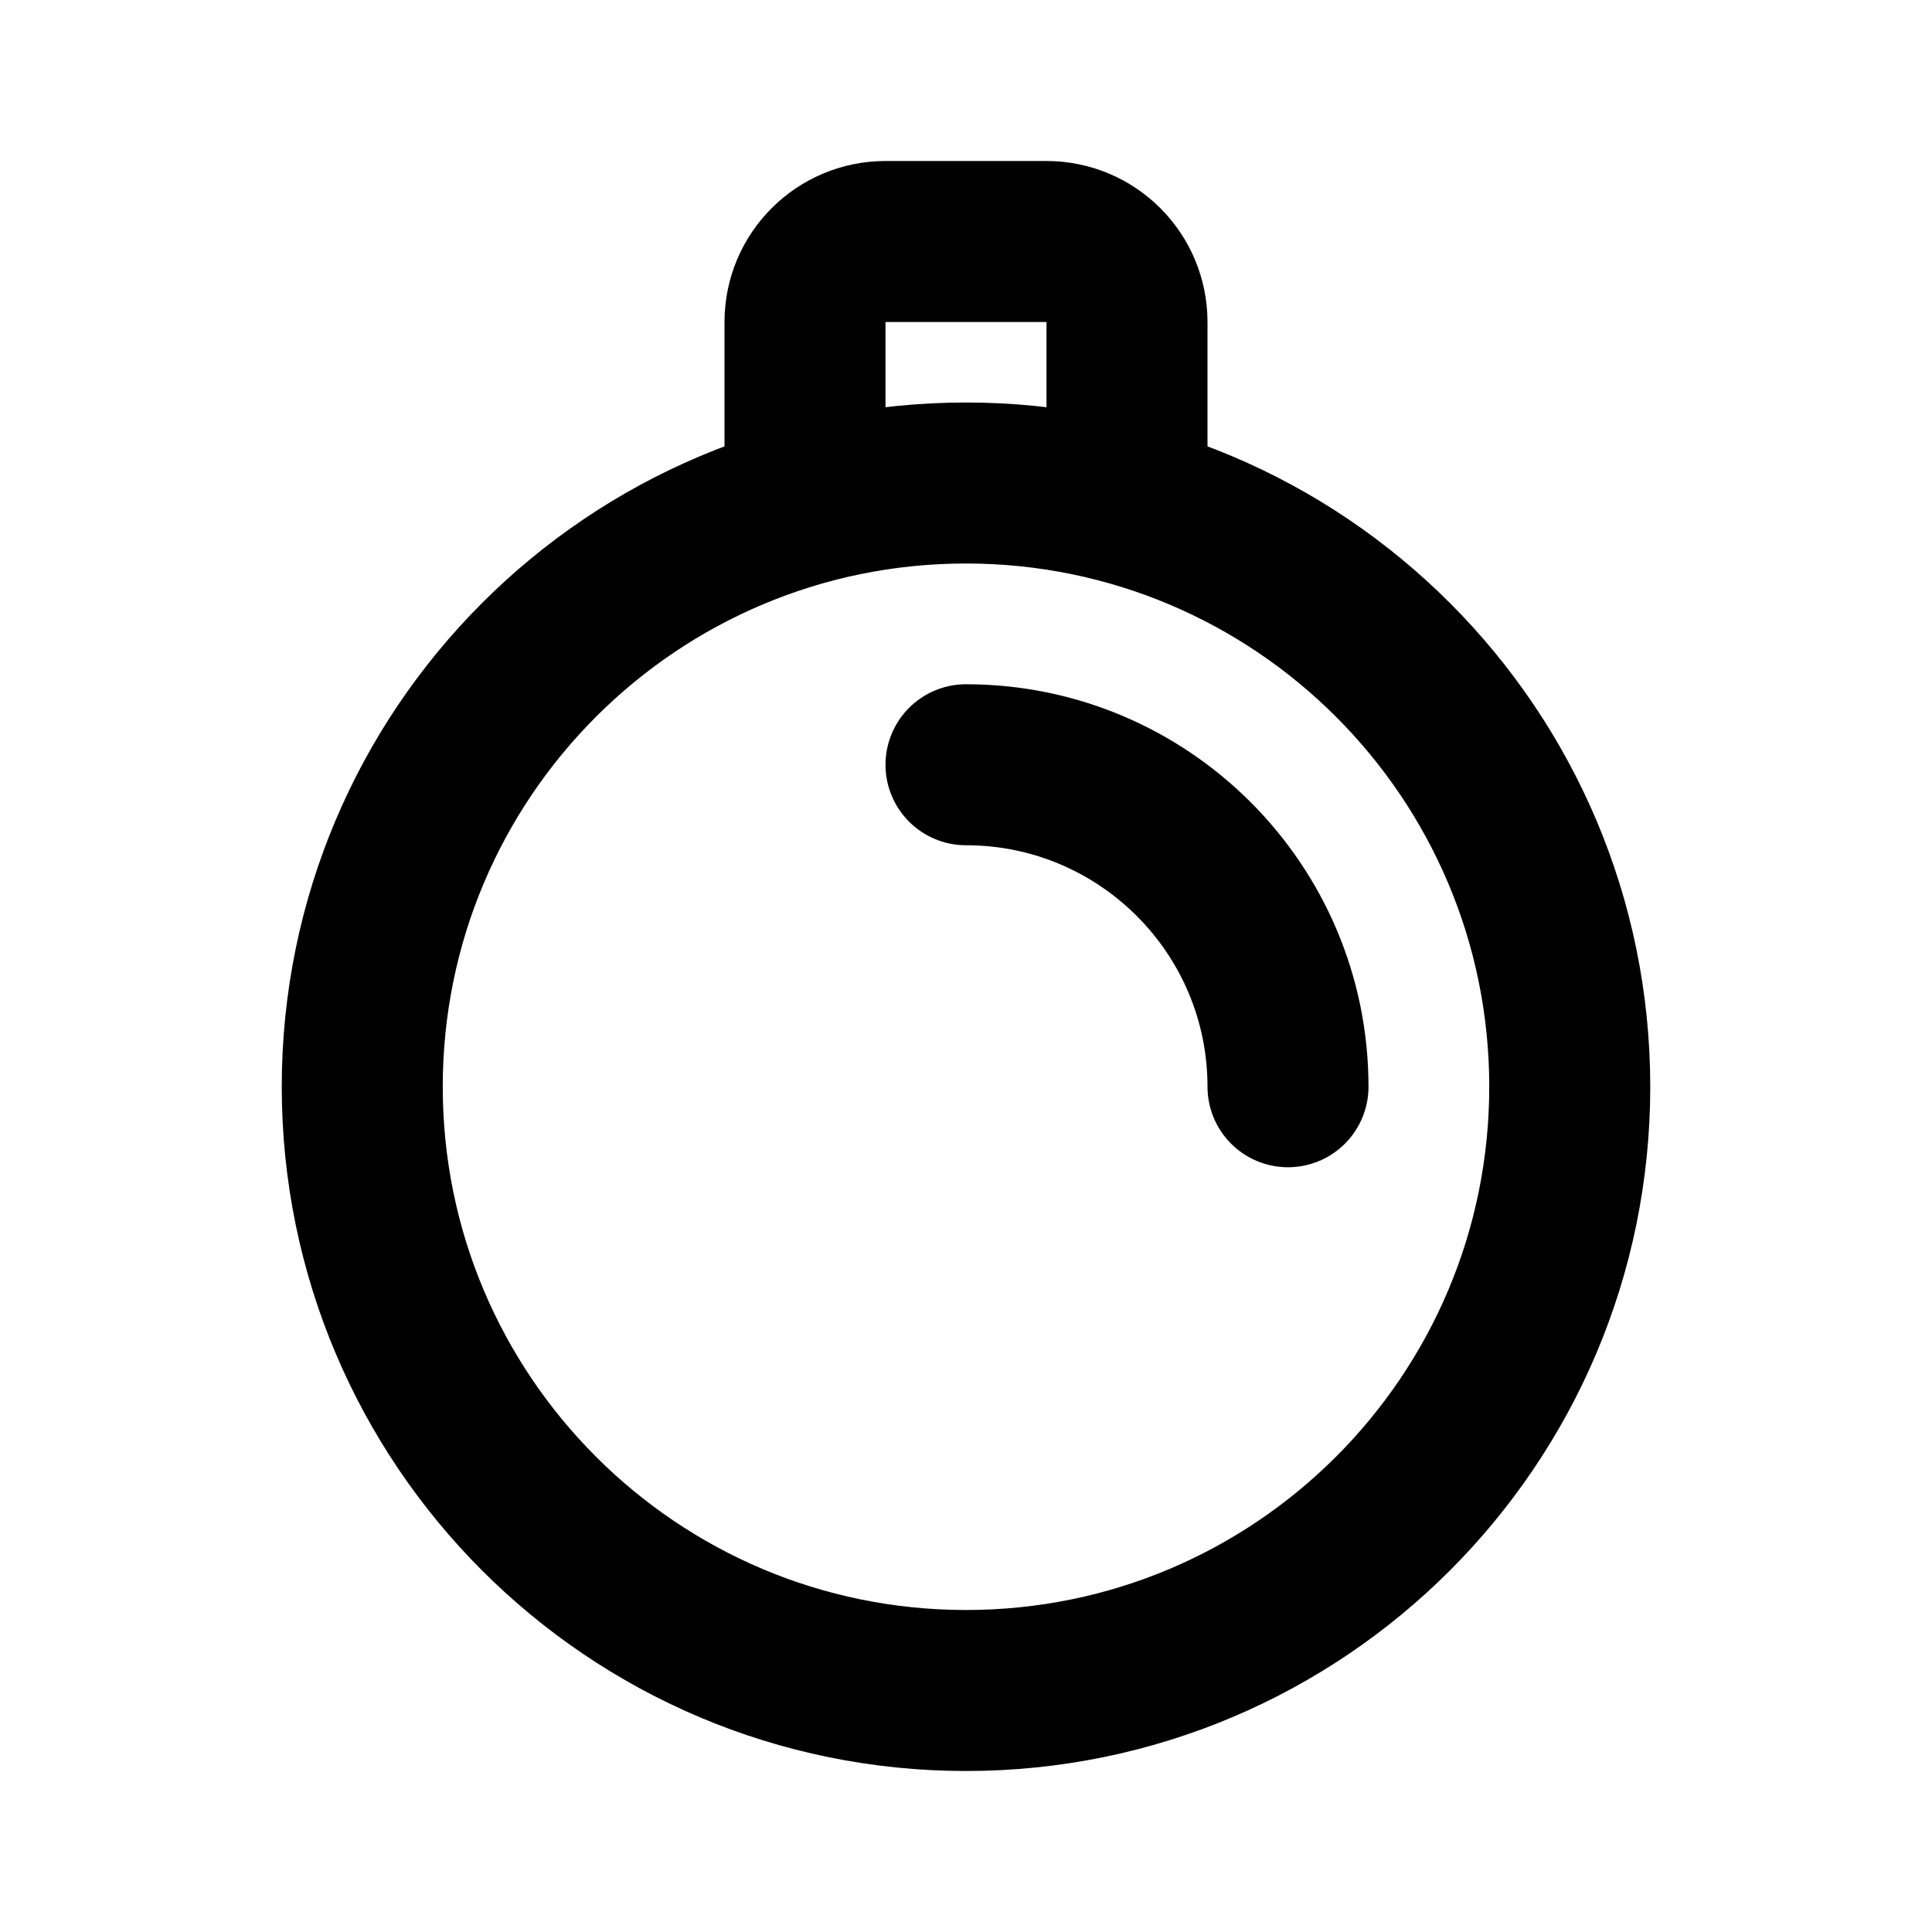
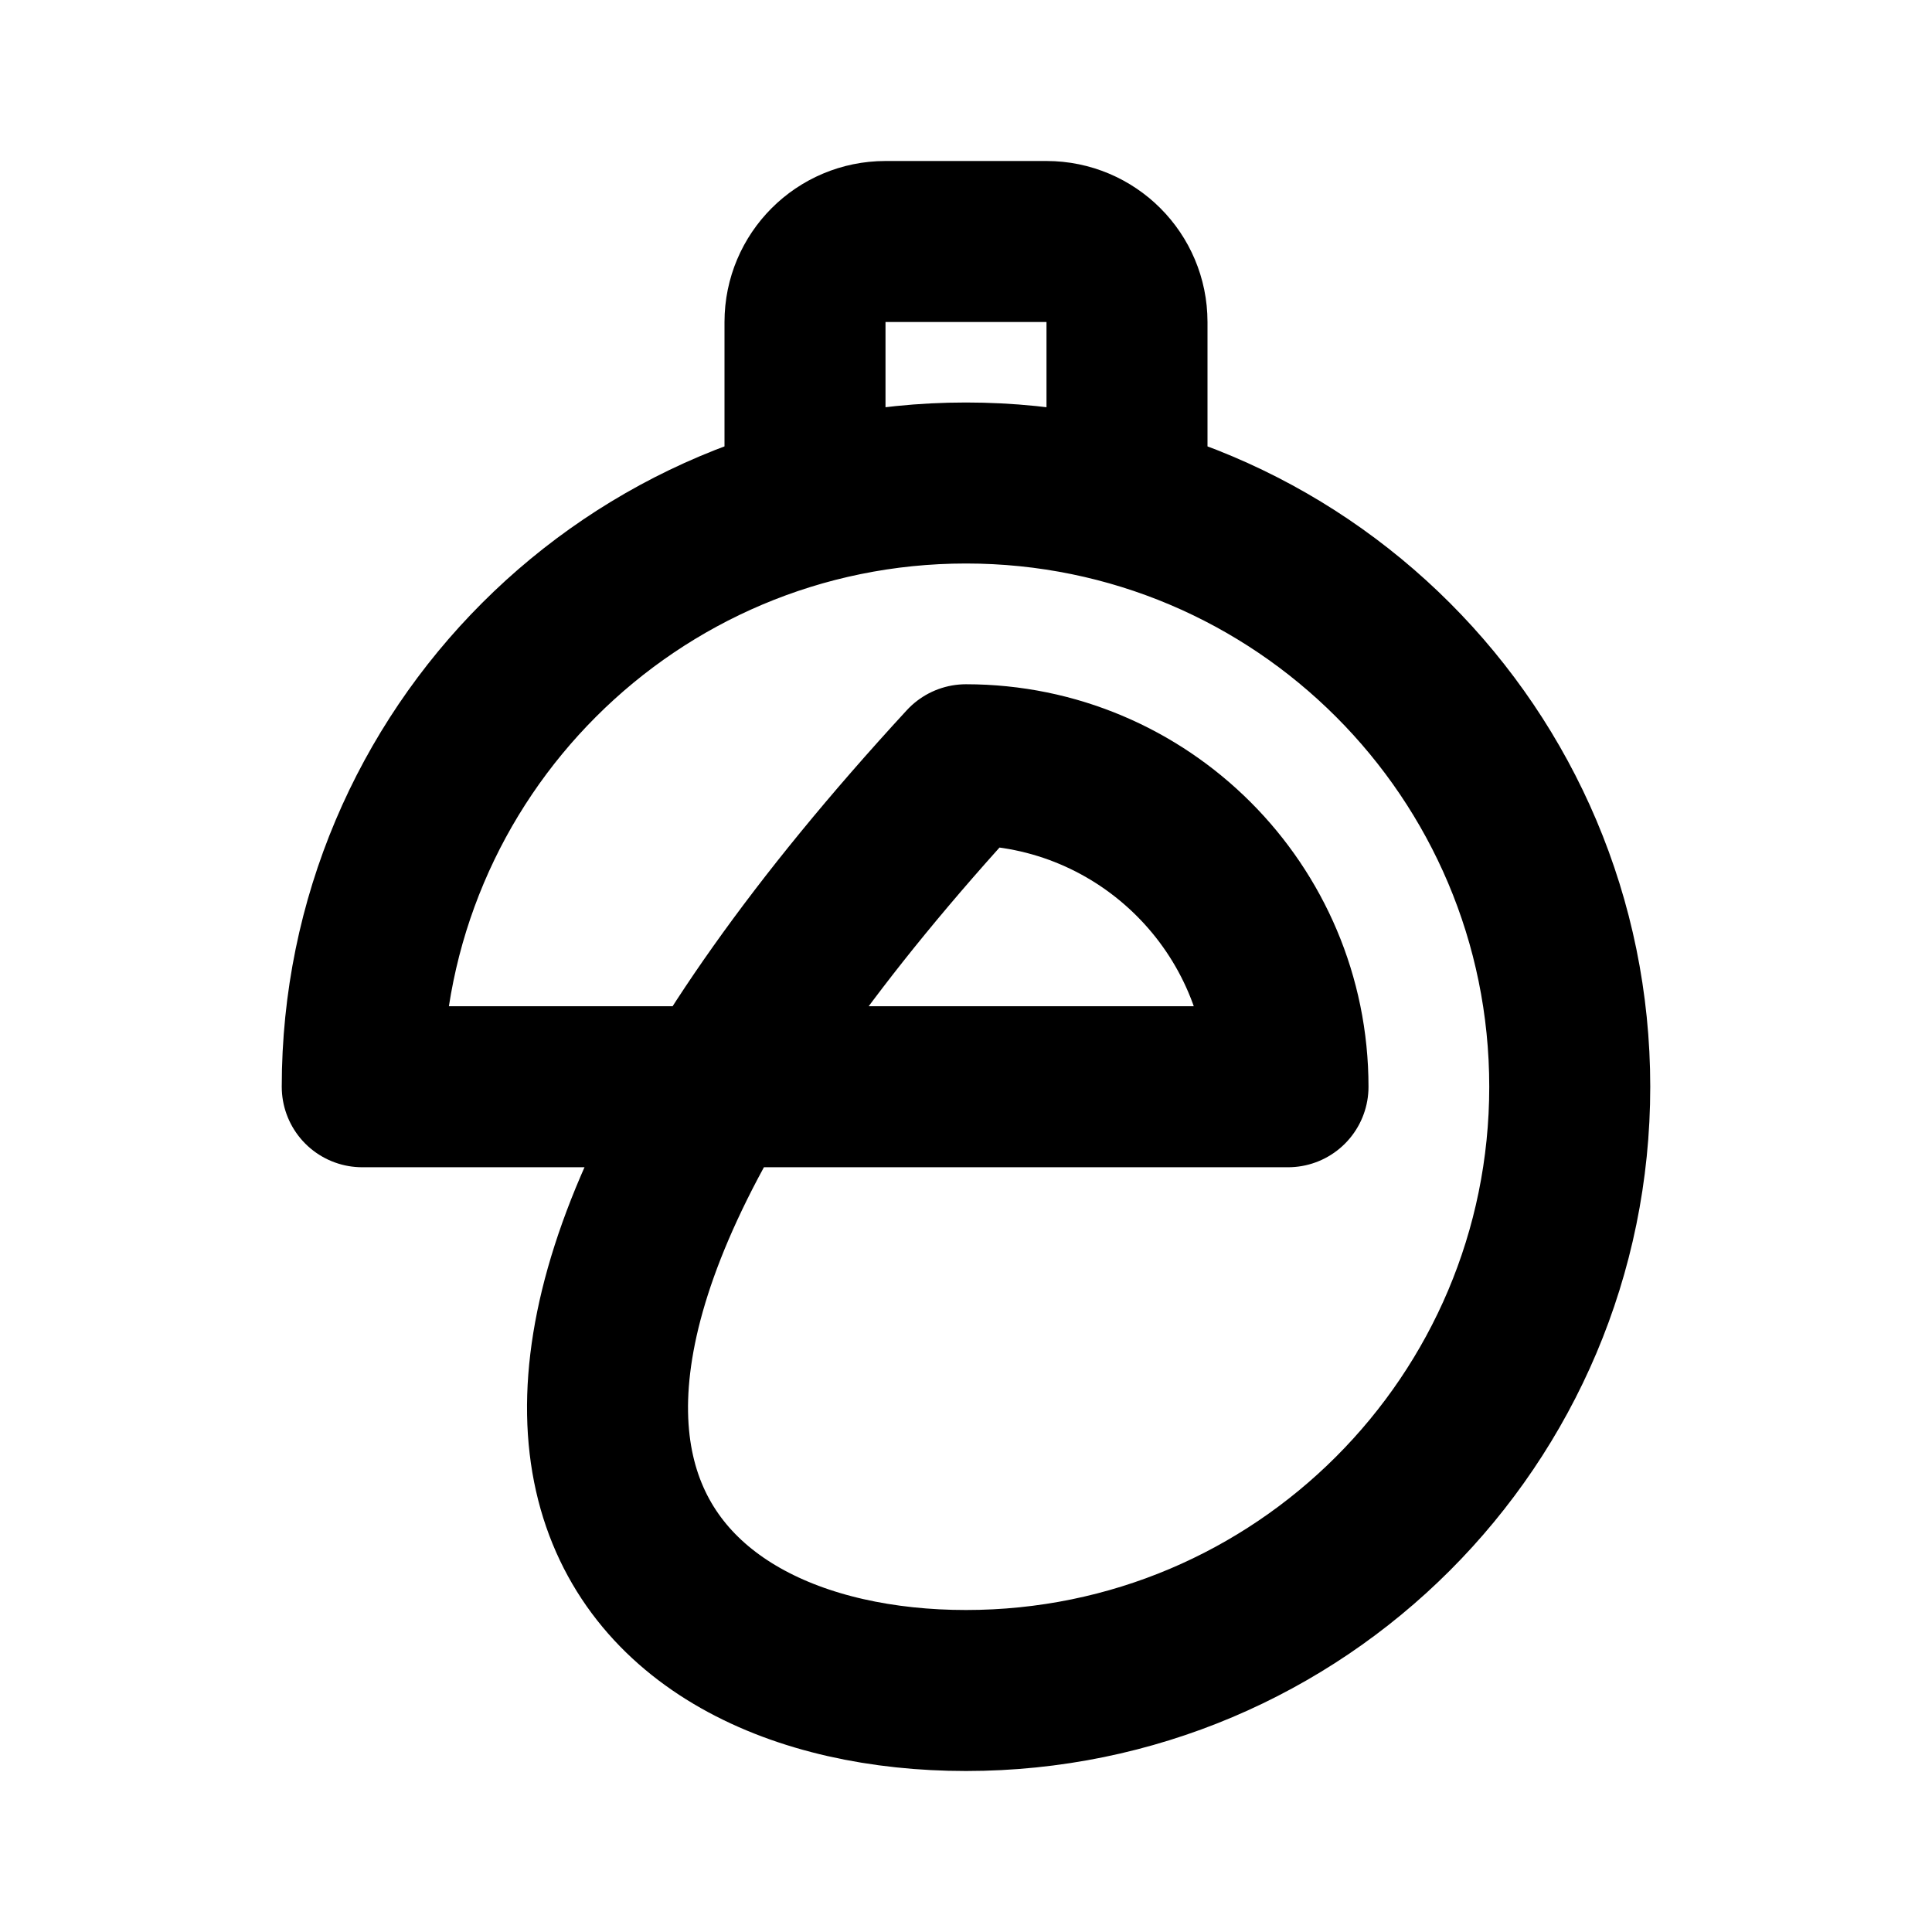
<svg xmlns="http://www.w3.org/2000/svg" width="800px" height="800px" viewBox="0 0 24 24" fill="none">
-   <path d="M10 6.27V4C10 3.448 10.448 3 11 3H13C13.552 3 14 3.448 14 4V6.27M16 13.5C16 11.291 14.209 9.5 12 9.5M4.5 13.5C4.5 17.642 7.858 21 12 21C16.142 21 19.5 17.642 19.5 13.5C19.5 9.358 16.142 6 12 6C7.858 6 4.5 9.358 4.5 13.5Z" stroke="#000000" stroke-width="2" stroke-linecap="round" stroke-linejoin="round" />
+   <path d="M10 6.27V4C10 3.448 10.448 3 11 3H13C13.552 3 14 3.448 14 4V6.27M16 13.5C16 11.291 14.209 9.5 12 9.5C4.5 17.642 7.858 21 12 21C16.142 21 19.5 17.642 19.5 13.5C19.5 9.358 16.142 6 12 6C7.858 6 4.5 9.358 4.5 13.5Z" stroke="#000000" stroke-width="2" stroke-linecap="round" stroke-linejoin="round" />
</svg>